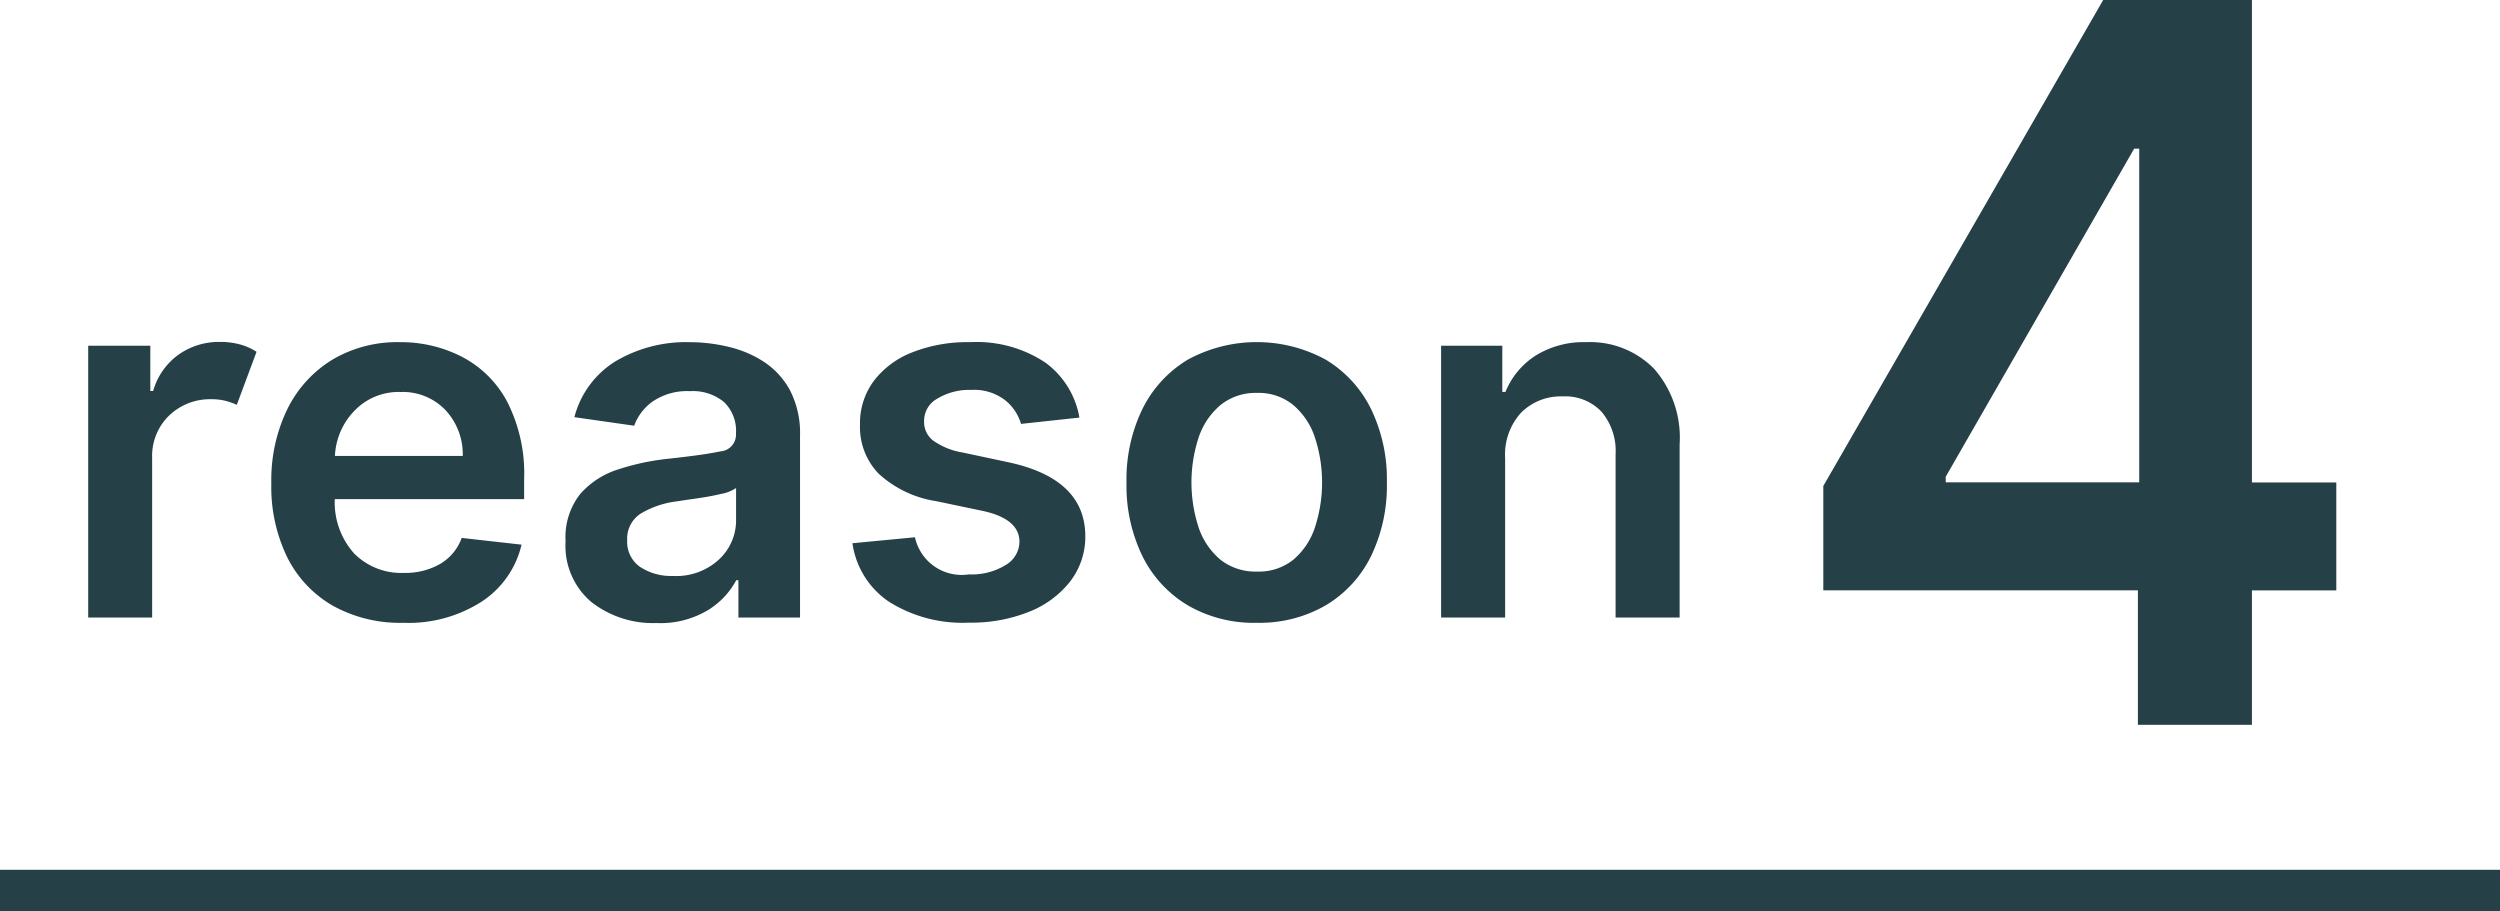
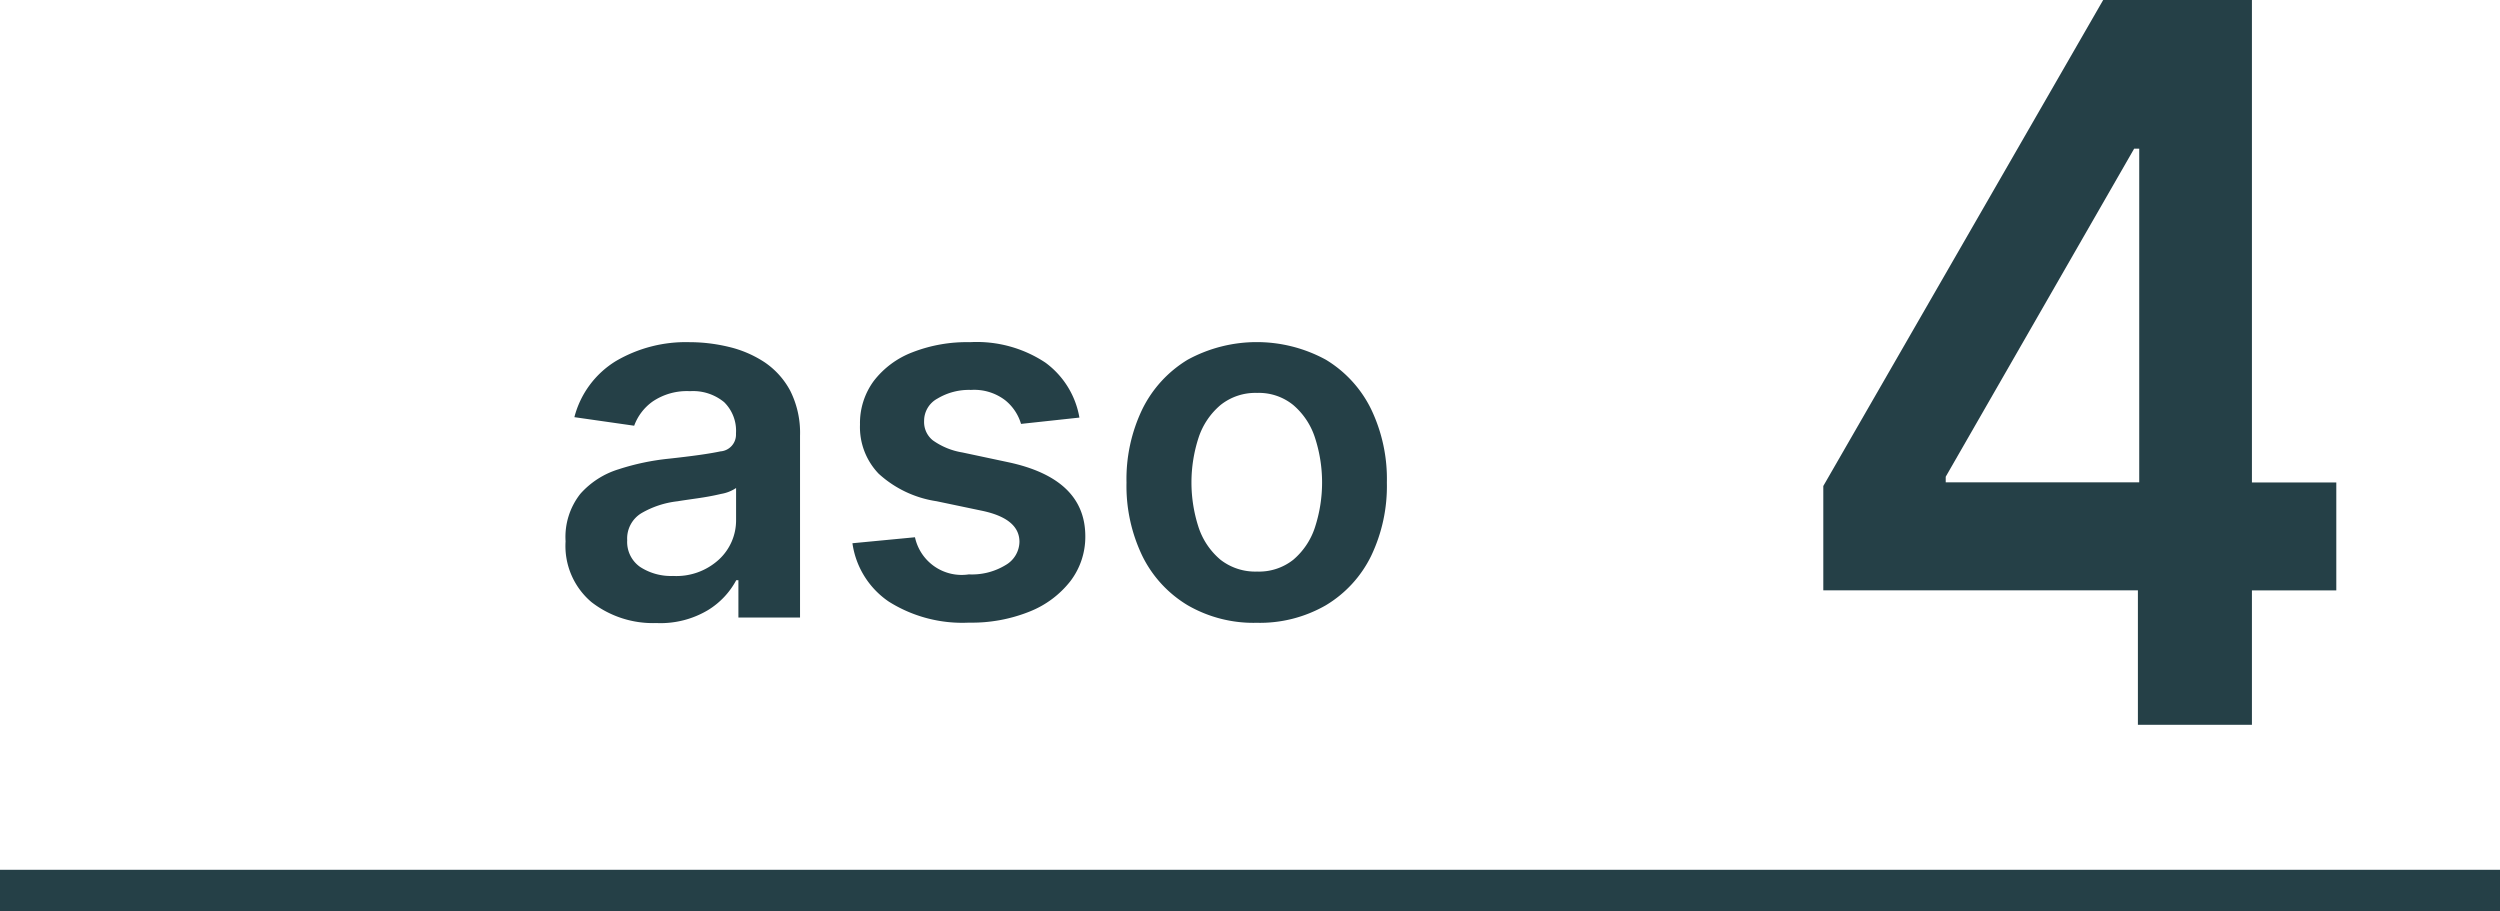
<svg xmlns="http://www.w3.org/2000/svg" viewBox="0 0 30.102 10.973">
  <g id="レイヤー_2" data-name="レイヤー 2">
    <g id="文字">
      <g>
        <path d="M21.954,7.108V5.852L25.324,0h1.791V5.809h1.016v1.3H27.115V8.727h-1.373V7.108Zm3.804-1.3V1.79h-.061L23.428,5.74v.068Z" style="fill: #254047" />
        <g>
-           <path d="M1.062,7.436V4.163H1.81V4.708h.034A.812.812,0,0,1,2.15,4.27a.843.843,0,0,1,.5-.153.901.901,0,0,1,.243.031.716.716,0,0,1,.196.088l-.238.639a.78.78,0,0,0-.137-.049.679.679,0,0,0-.168-.019.71.71,0,0,0-.509.196.675.675,0,0,0-.205.509V7.436Z" style="fill: #254047" />
-           <path d="M4.856,7.499a1.666,1.666,0,0,1-.849-.206,1.385,1.385,0,0,1-.549-.584,1.939,1.939,0,0,1-.191-.891,1.954,1.954,0,0,1,.191-.888,1.446,1.446,0,0,1,.54-.597A1.532,1.532,0,0,1,4.815,4.12a1.605,1.605,0,0,1,.743.174,1.293,1.293,0,0,1,.547.539,1.906,1.906,0,0,1,.206.94V6.01h-2.28a.921.921,0,0,0,.233.654.799.799,0,0,0,.602.234.835.835,0,0,0,.432-.107.595.595,0,0,0,.261-.314l.721.081a1.126,1.126,0,0,1-.477.684A1.63,1.63,0,0,1,4.856,7.499ZM4.033,5.49H5.572a.782.782,0,0,0-.208-.552.709.709,0,0,0-.538-.218.735.735,0,0,0-.561.229A.83.83,0,0,0,4.033,5.49Z" style="fill: #254047" />
          <path d="M7.904,7.502a1.208,1.208,0,0,1-.782-.252A.885.885,0,0,1,6.81,6.518a.839.839,0,0,1,.178-.572,1.012,1.012,0,0,1,.462-.296,2.901,2.901,0,0,1,.603-.127q.432-.047.621-.088a.202.202,0,0,0,.188-.206V5.216a.483.483,0,0,0-.142-.373A.587.587,0,0,0,8.308,4.71a.737.737,0,0,0-.449.124.618.618,0,0,0-.223.292l-.72-.103a1.121,1.121,0,0,1,.499-.675A1.664,1.664,0,0,1,8.303,4.12a2.023,2.023,0,0,1,.469.056,1.347,1.347,0,0,1,.43.183.957.957,0,0,1,.313.346,1.127,1.127,0,0,1,.118.541v2.19H8.891V6.986H8.865a.943.943,0,0,1-.34.36A1.113,1.113,0,0,1,7.904,7.502Zm.2-.567a.758.758,0,0,0,.555-.2.642.642,0,0,0,.204-.473V5.876a.459.459,0,0,1-.18.071c-.088.021-.181.038-.278.052s-.182.026-.249.037a1.109,1.109,0,0,0-.431.142.356.356,0,0,0-.173.327.367.367,0,0,0,.155.321A.681.681,0,0,0,8.104,6.935Z" style="fill: #254047" />
          <path d="M12.997,5.028l-.703.076a.573.573,0,0,0-.191-.285.614.614,0,0,0-.412-.124.735.735,0,0,0-.403.104.304.304,0,0,0-.161.27.282.282,0,0,0,.105.233.849.849,0,0,0,.356.146l.559.119q.918.199.921.886a.879.879,0,0,1-.18.545,1.17,1.17,0,0,1-.494.367,1.863,1.863,0,0,1-.725.132,1.662,1.662,0,0,1-.967-.253,1.021,1.021,0,0,1-.438-.703l.753-.072a.575.575,0,0,0,.649.447.778.778,0,0,0,.442-.112.329.329,0,0,0,.167-.28c0-.183-.146-.308-.441-.372l-.558-.117a1.321,1.321,0,0,1-.697-.332.81.81,0,0,1-.224-.591.855.855,0,0,1,.166-.525,1.067,1.067,0,0,1,.465-.345A1.806,1.806,0,0,1,11.68,4.12a1.493,1.493,0,0,1,.907.246A1.037,1.037,0,0,1,12.997,5.028Z" style="fill: #254047" />
          <path d="M15.132,7.499a1.583,1.583,0,0,1-.831-.211,1.424,1.424,0,0,1-.545-.591,1.942,1.942,0,0,1-.192-.886,1.94,1.94,0,0,1,.192-.887,1.435,1.435,0,0,1,.545-.593,1.738,1.738,0,0,1,1.663,0,1.427,1.427,0,0,1,.544.593,1.942,1.942,0,0,1,.191.887,1.944,1.944,0,0,1-.191.886,1.416,1.416,0,0,1-.544.591A1.592,1.592,0,0,1,15.132,7.499Zm.004-.617a.664.664,0,0,0,.436-.142.861.861,0,0,0,.26-.387,1.743,1.743,0,0,0,0-1.087.866.866,0,0,0-.26-.389.655.655,0,0,0-.436-.146.671.671,0,0,0-.44.146.87.87,0,0,0-.263.389,1.743,1.743,0,0,0,0,1.087.865.865,0,0,0,.263.387A.68.68,0,0,0,15.136,6.882Z" style="fill: #254047" />
-           <path d="M18.123,5.518V7.436h-.771V4.163h.737v.556h.038a.936.936,0,0,1,.361-.436,1.096,1.096,0,0,1,.614-.163,1.076,1.076,0,0,1,.816.322,1.257,1.257,0,0,1,.306.909V7.436h-.771V5.471a.733.733,0,0,0-.169-.513.602.602,0,0,0-.468-.185.675.675,0,0,0-.499.194A.748.748,0,0,0,18.123,5.518Z" style="fill: #254047" />
        </g>
        <rect y="10.473" width="30.102" height="0.5" style="fill: #254047" />
      </g>
    </g>
  </g>
</svg>